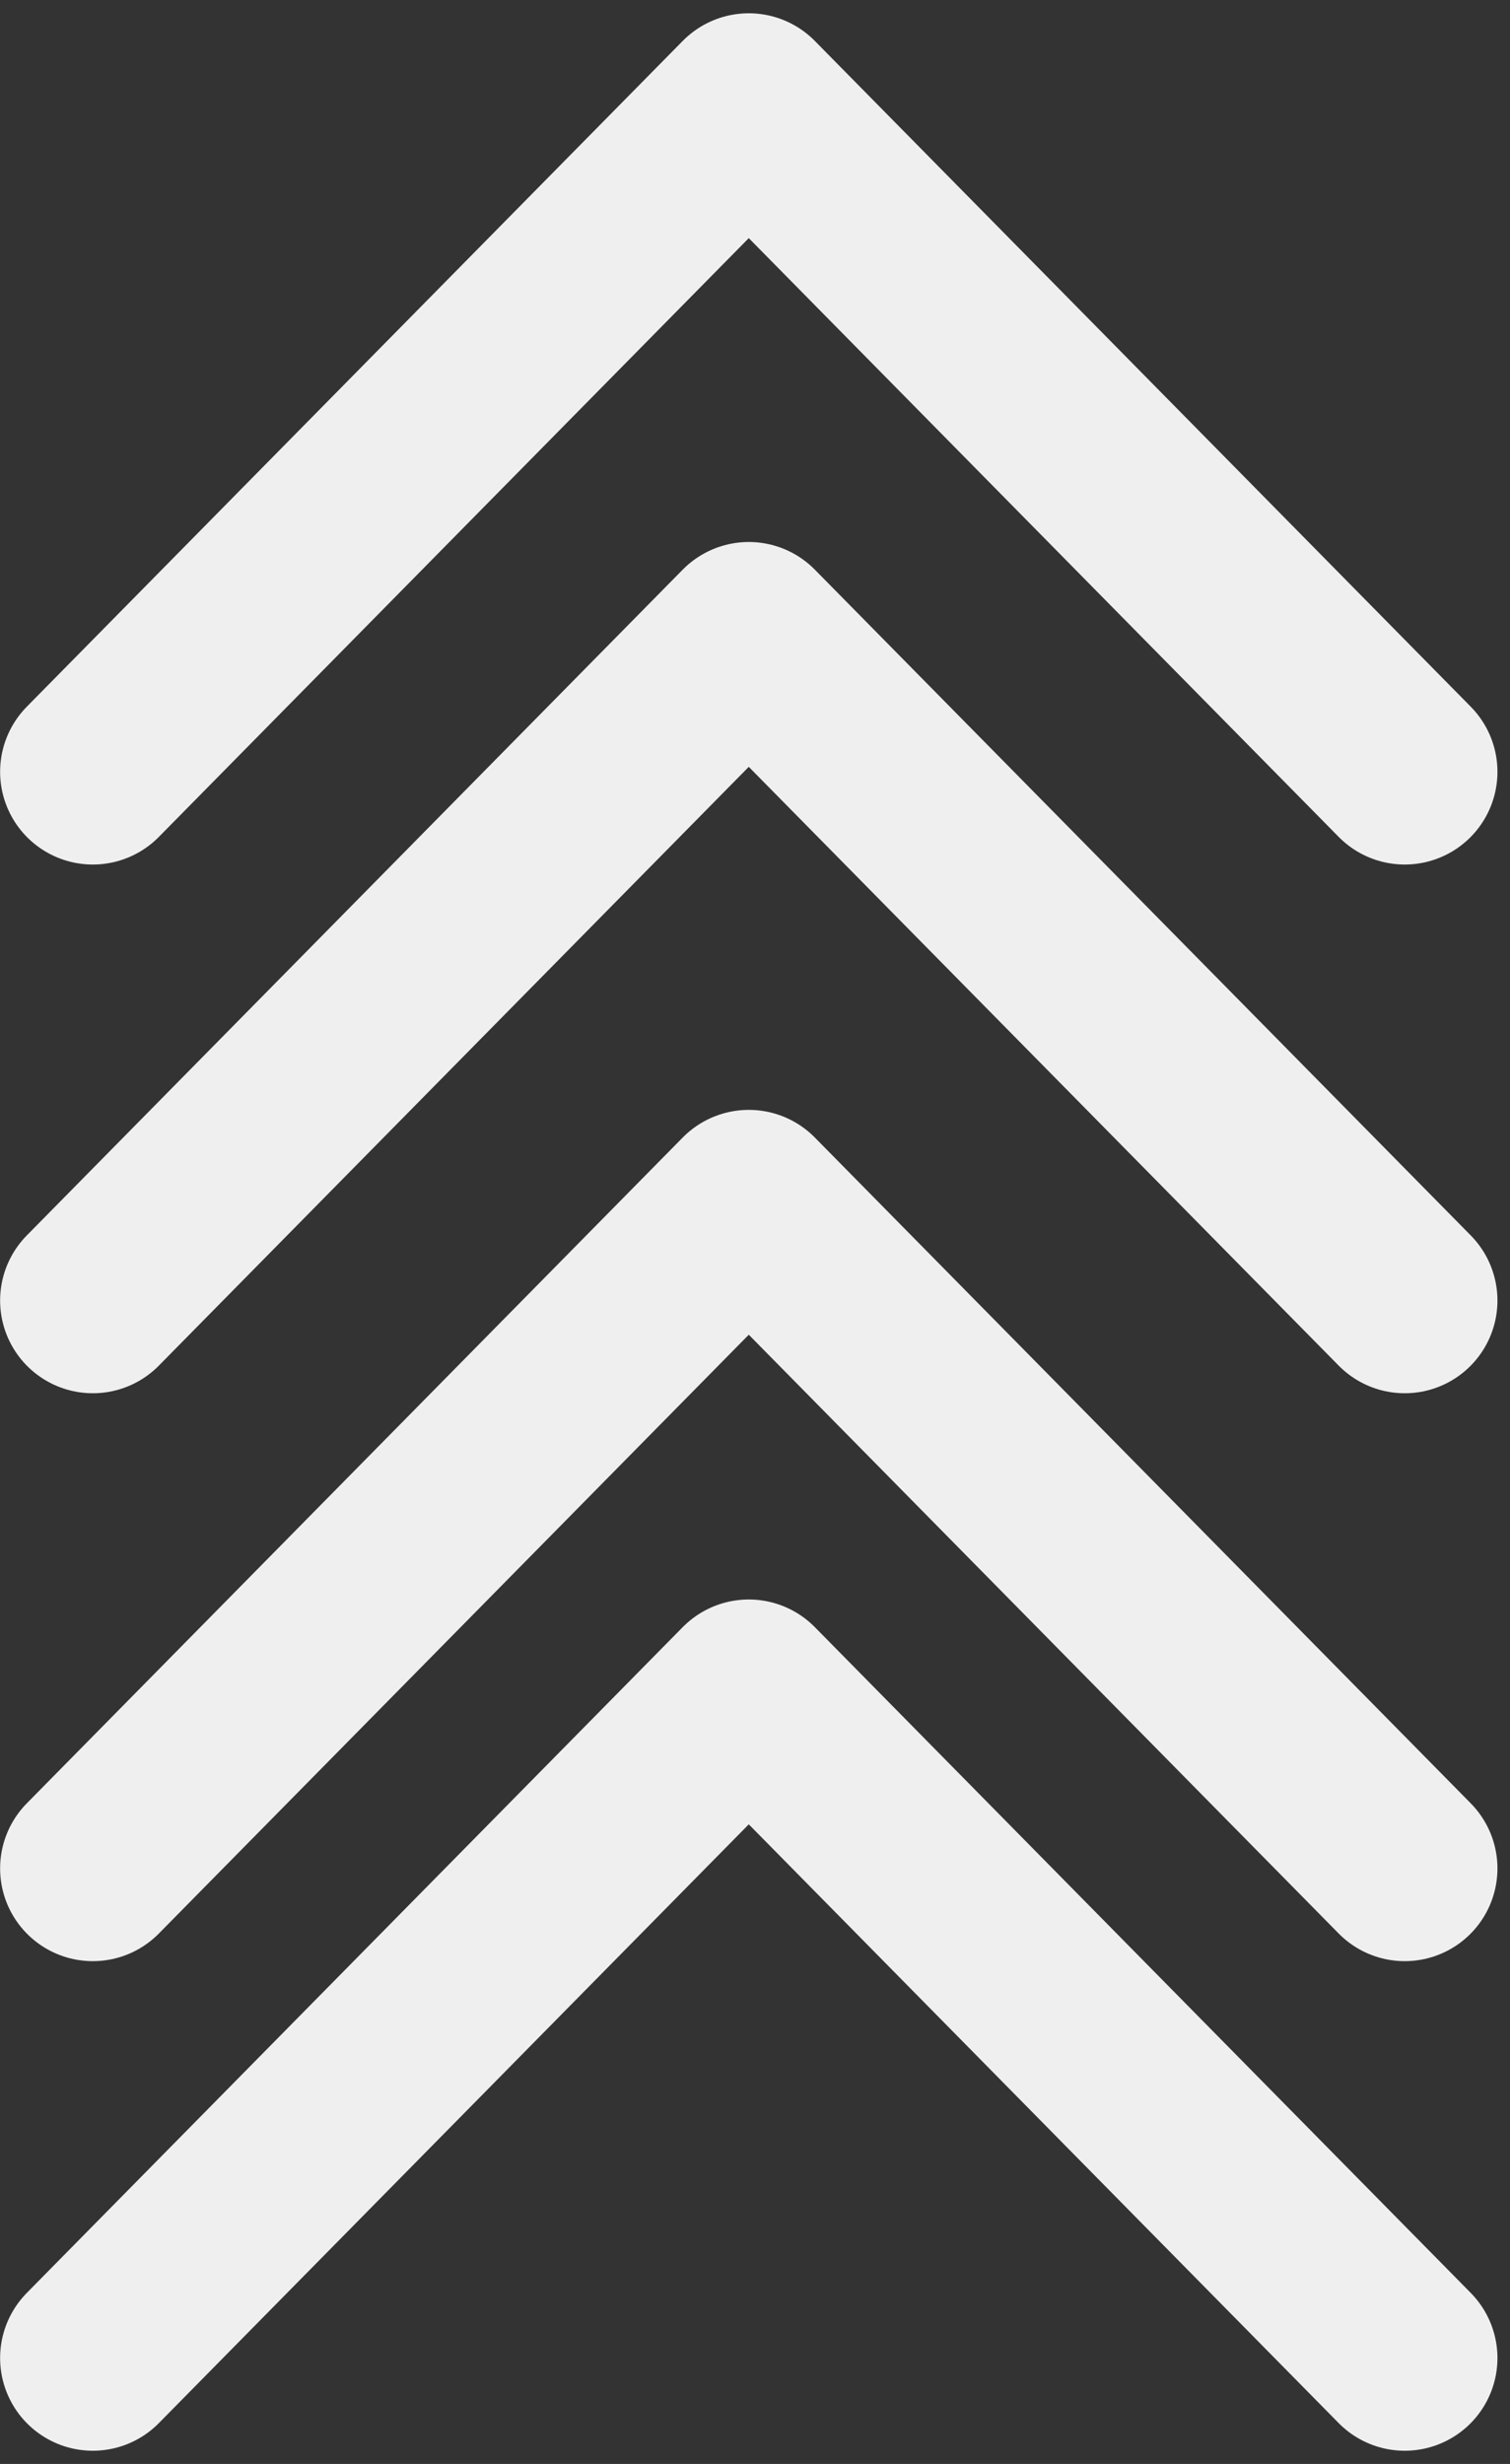
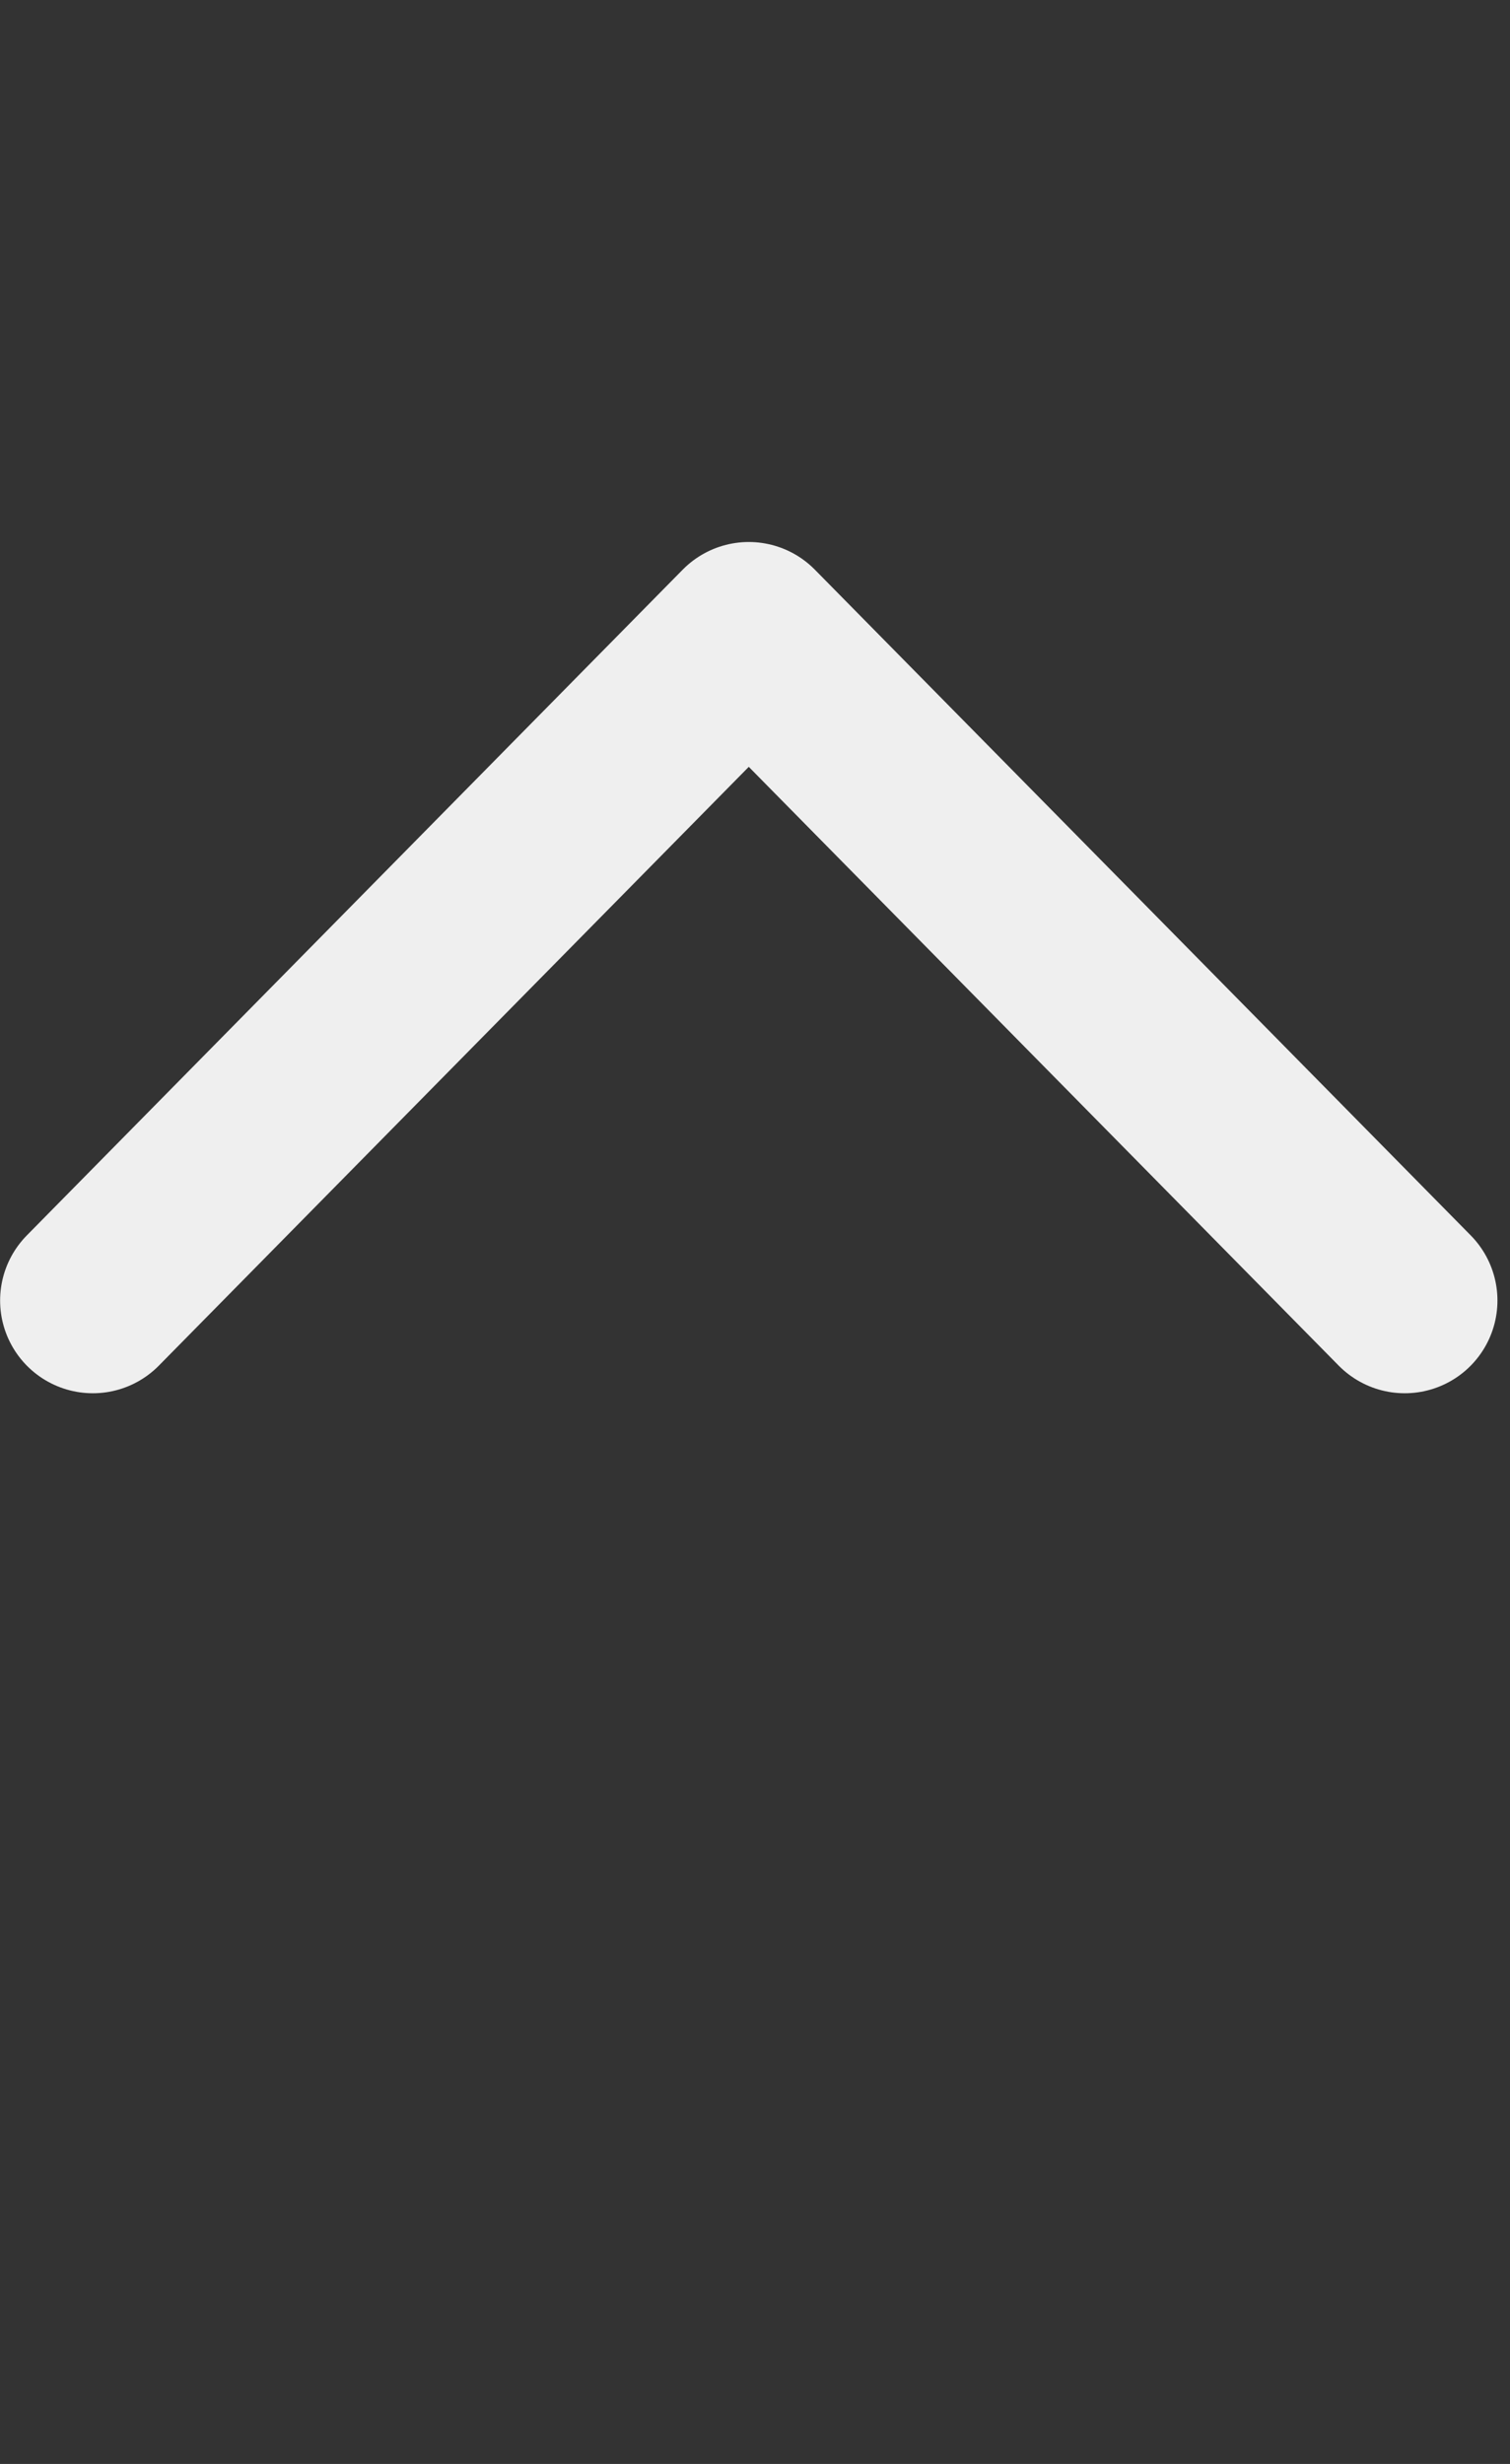
<svg xmlns="http://www.w3.org/2000/svg" width="57" height="93" viewBox="0 0 57 93" fill="none">
  <rect x="0" y="0" width="57" height="93" fill="#333333" stroke="none" />
-   <path d="M53.026 29.131L28.265 4.001L3.504 29.131" stroke="#EFEFEF" stroke-width="7" stroke-linecap="round" stroke-linejoin="round" />
  <path d="M53.026 49.087L28.265 23.957L3.504 49.087" stroke="#EFEFEF" stroke-width="7" stroke-linecap="round" stroke-linejoin="round" />
-   <path d="M53.026 70.522L28.265 45.391L3.504 70.522" stroke="#EFEFEF" stroke-width="7" stroke-linecap="round" stroke-linejoin="round" />
-   <path d="M53.026 89.001L28.265 63.871L3.504 89.001" stroke="#EFEFEF" stroke-width="7" stroke-linecap="round" stroke-linejoin="round" />
</svg>